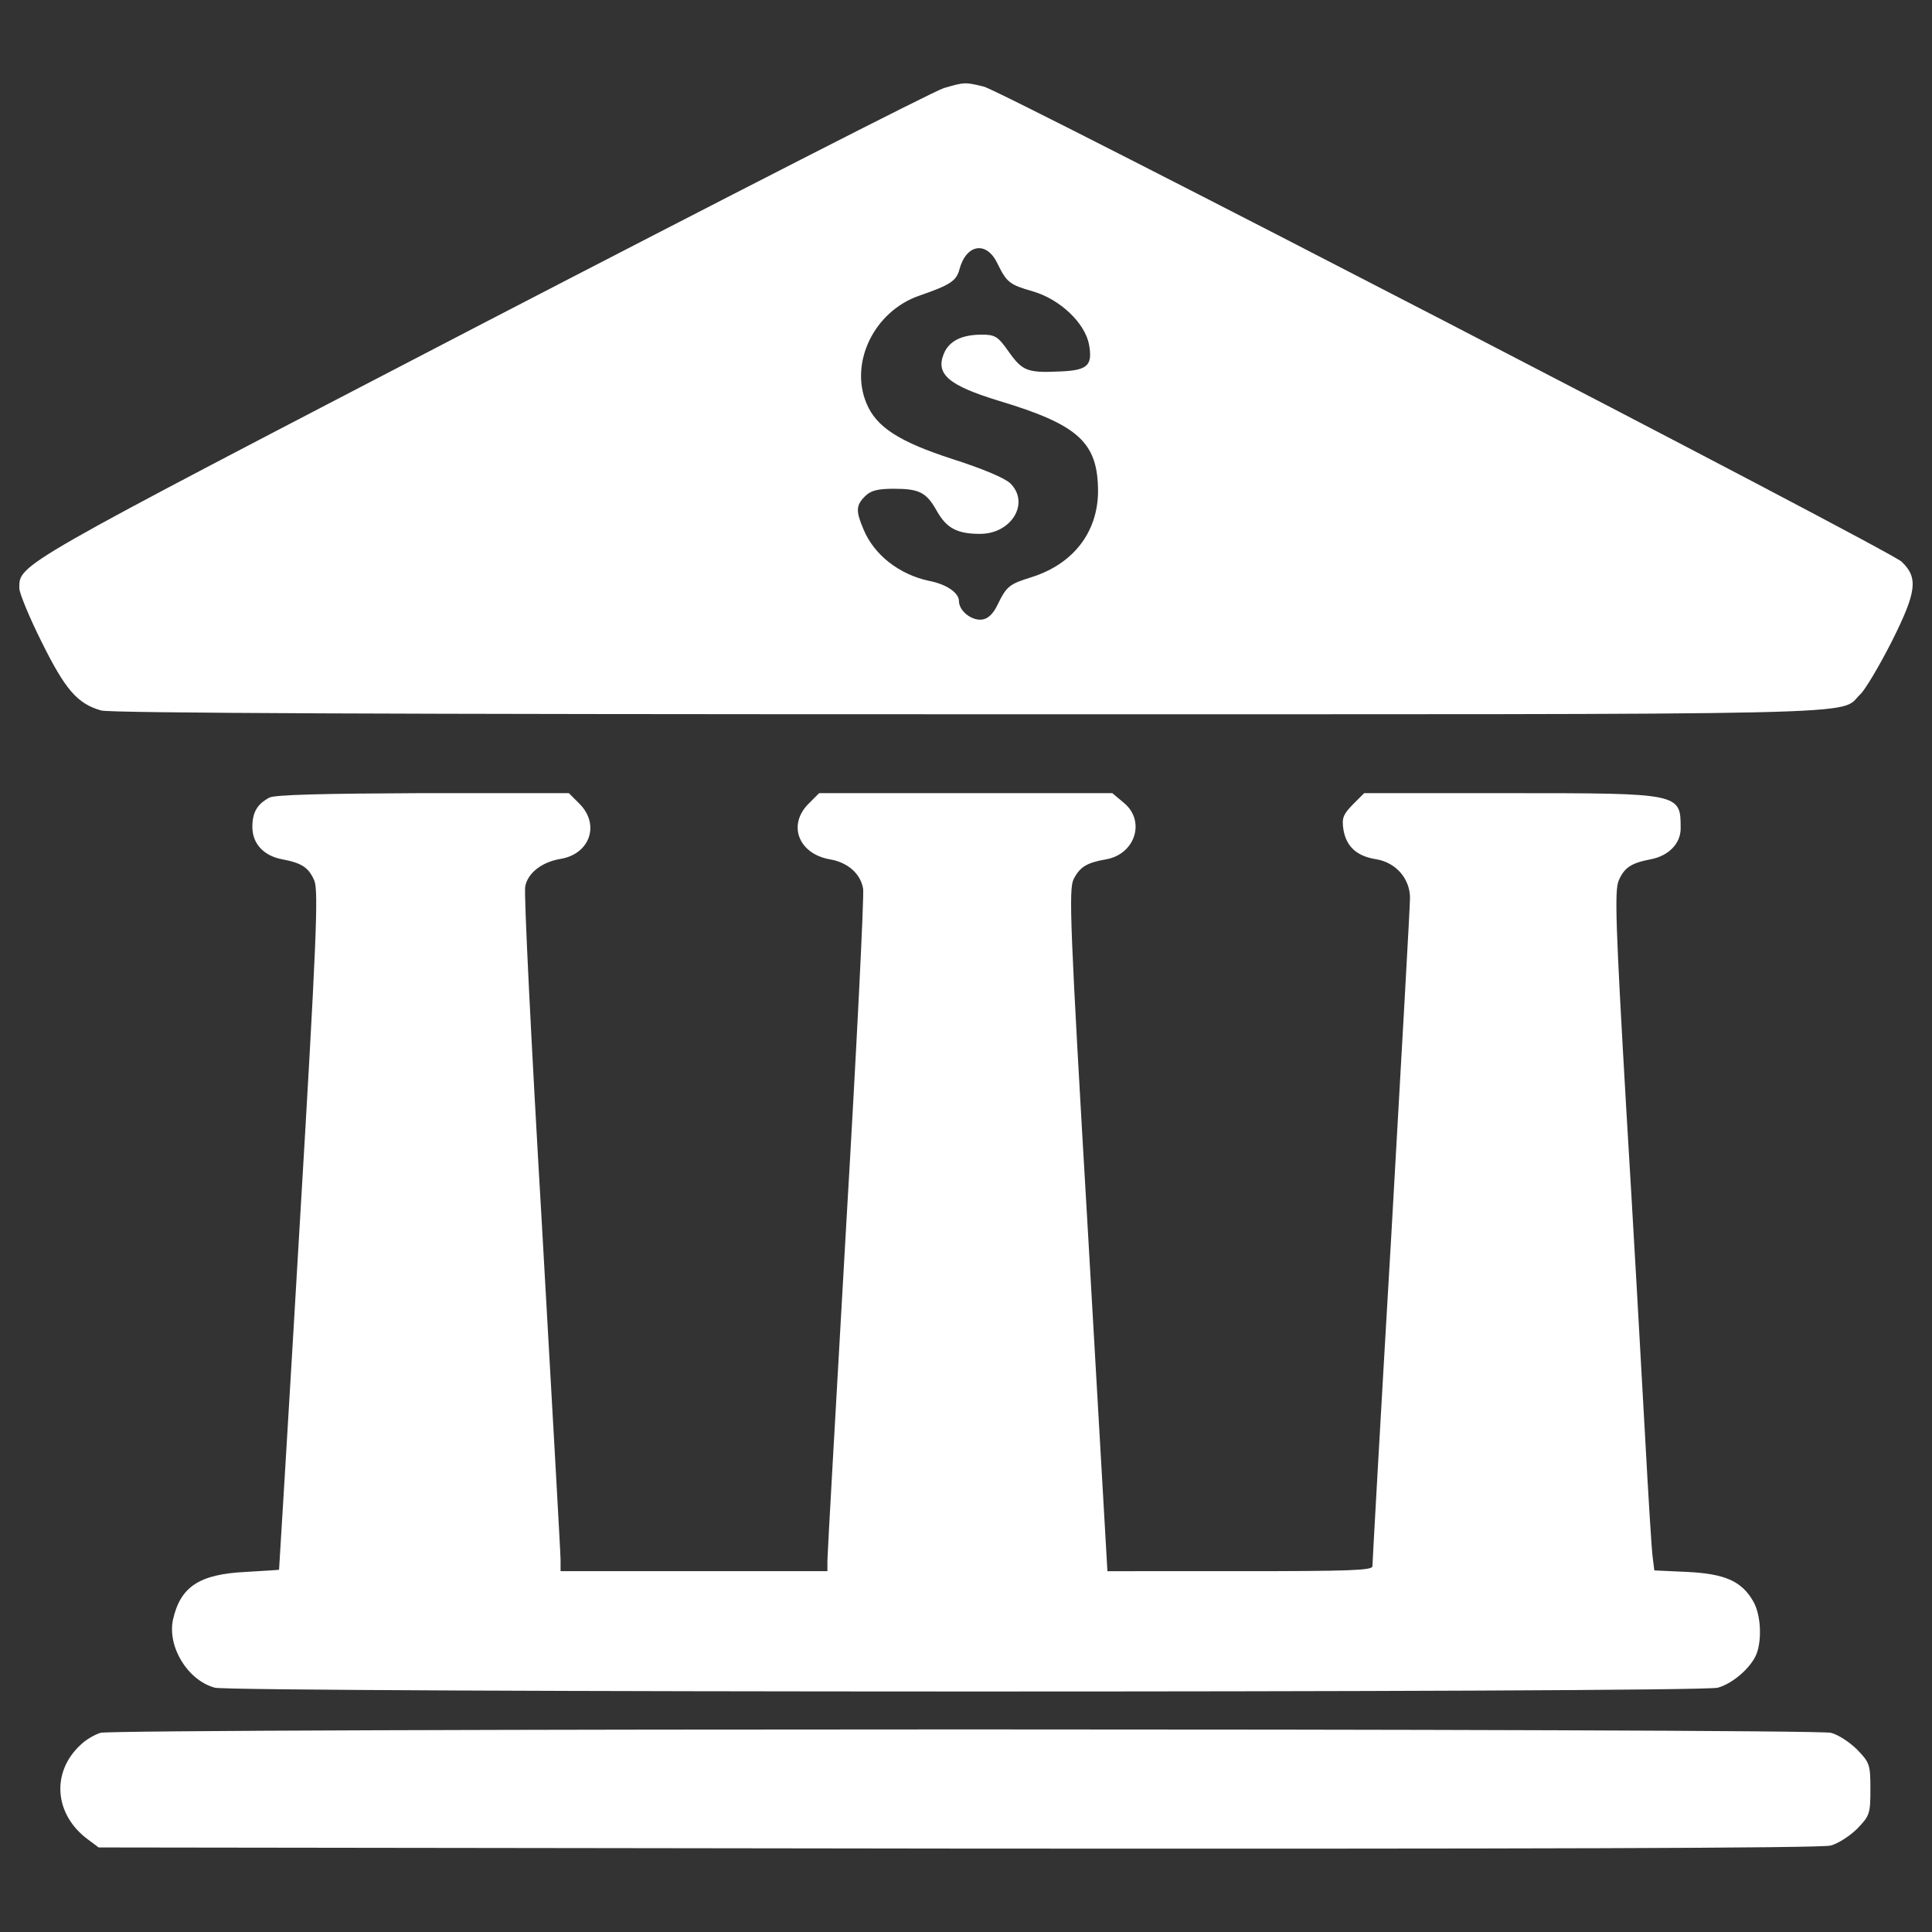
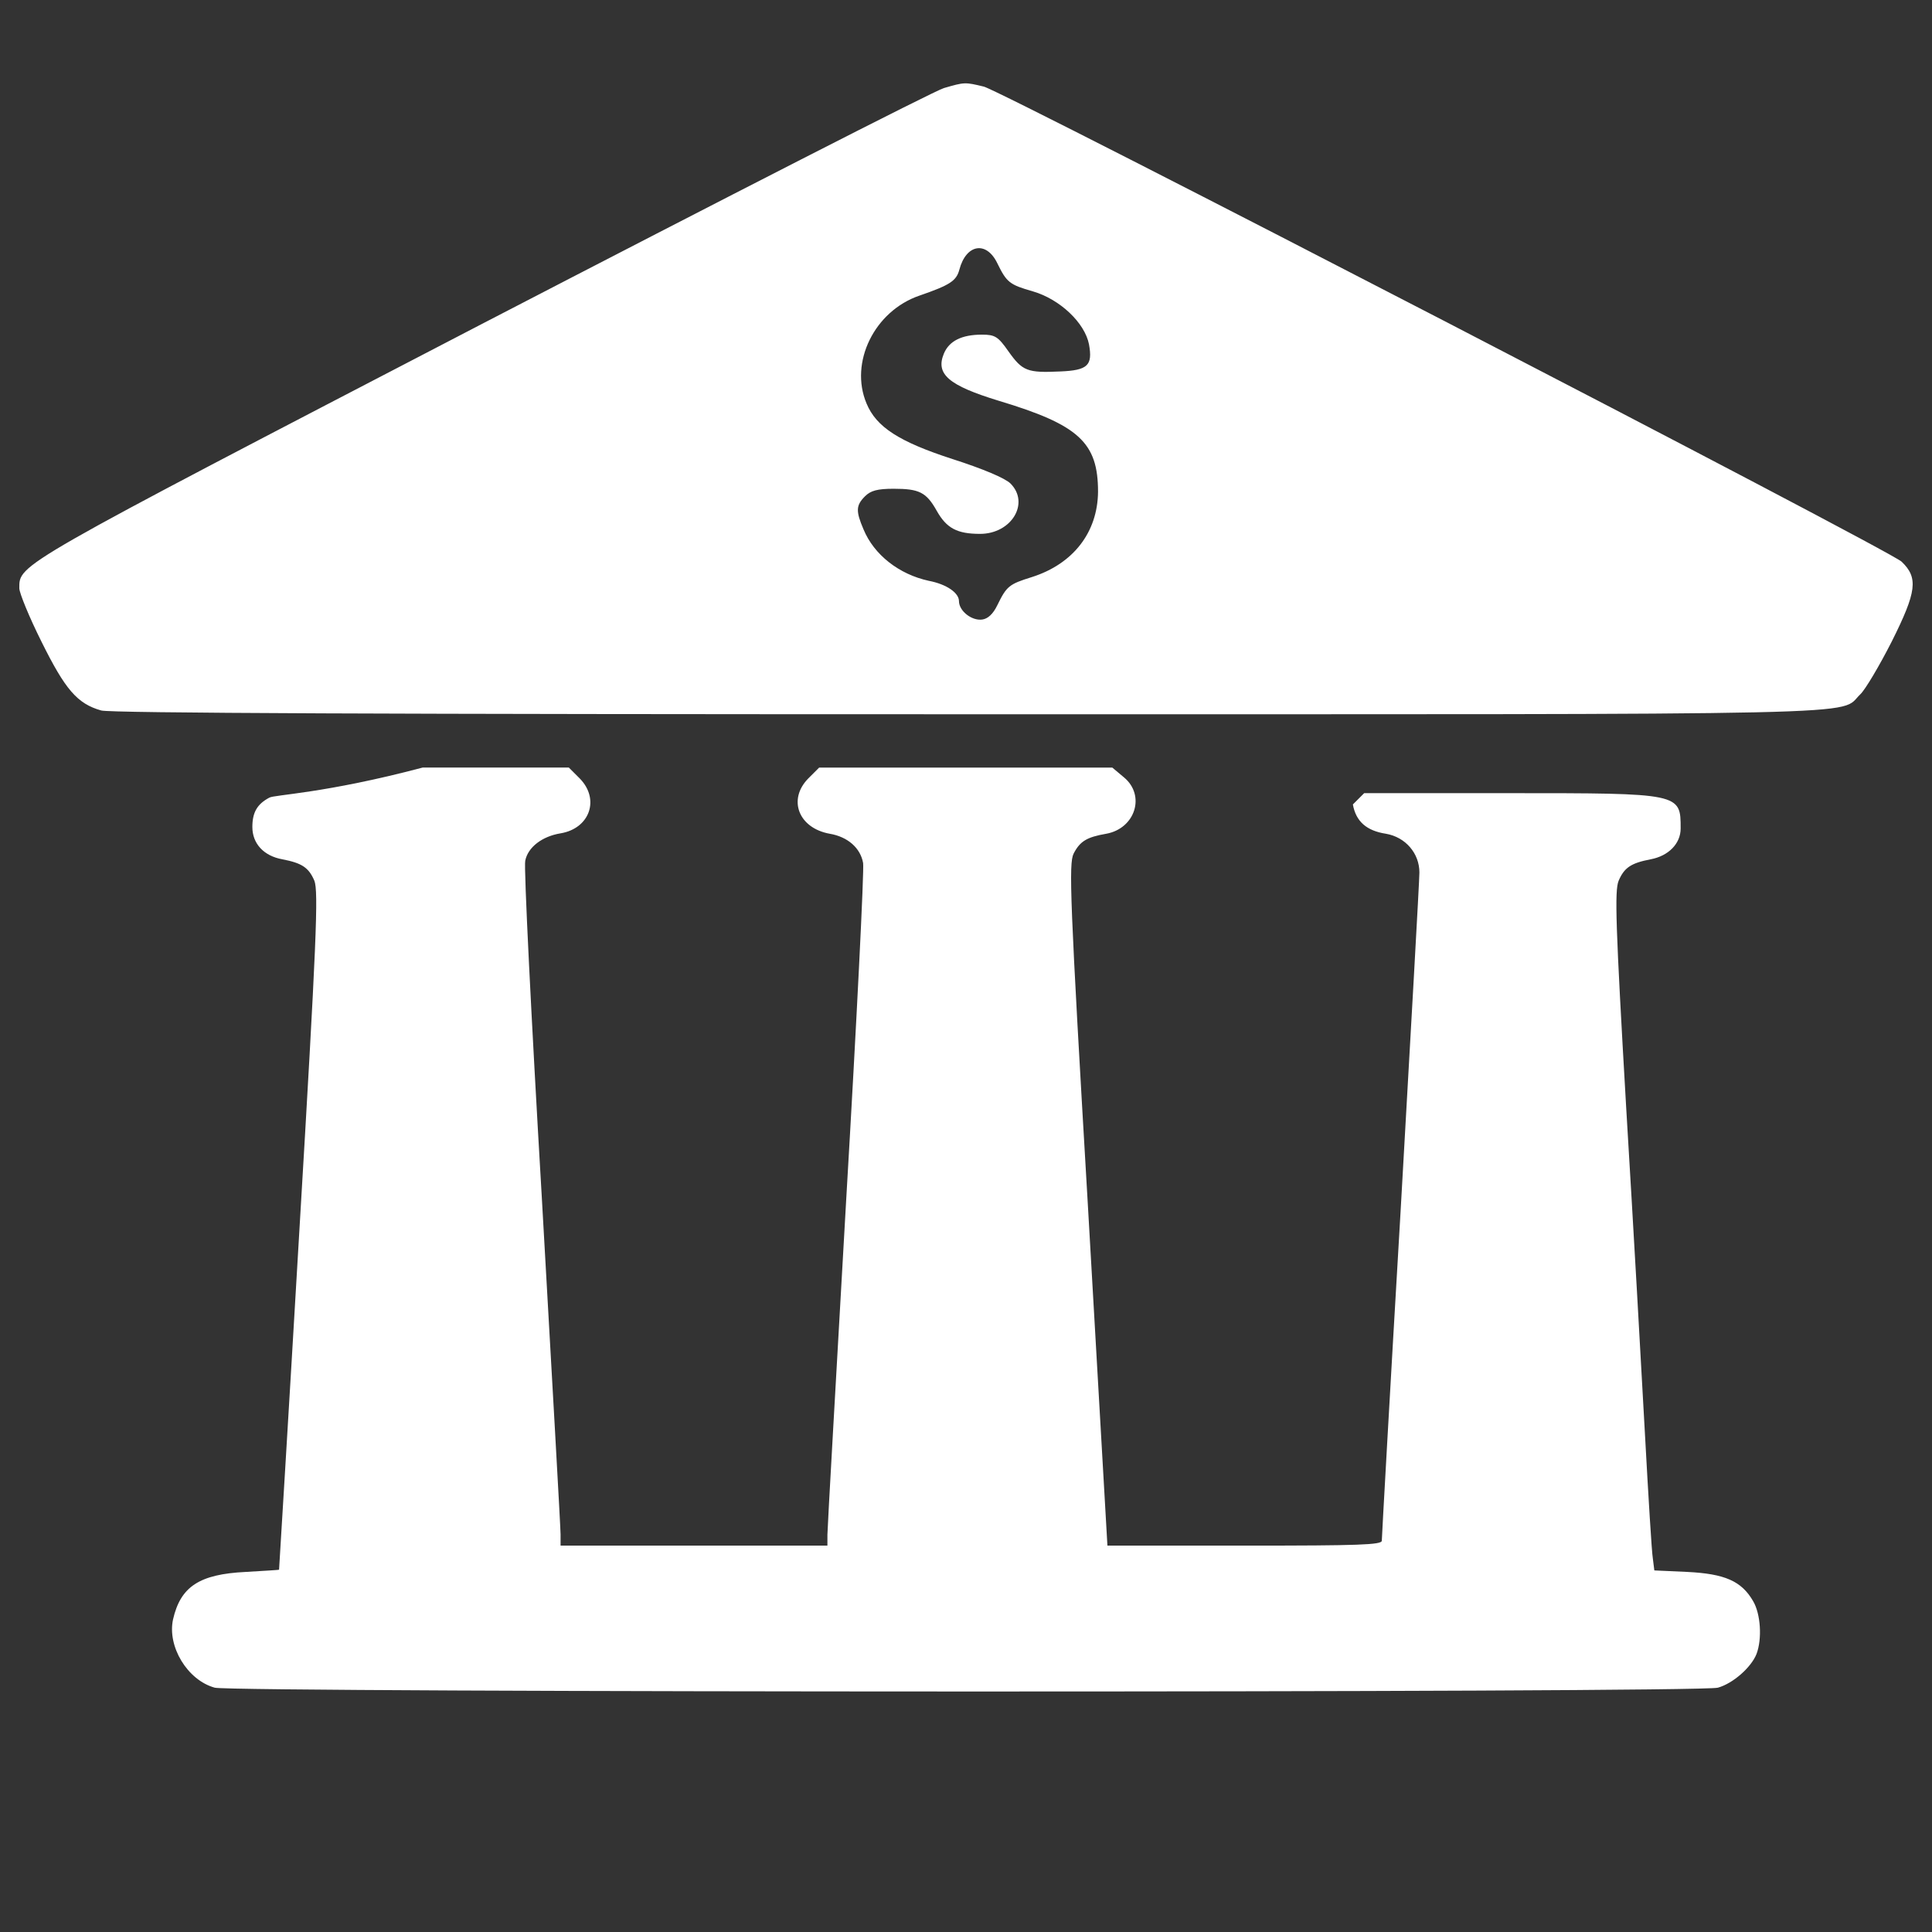
<svg xmlns="http://www.w3.org/2000/svg" style="fill:#fff" version="1.1" x="0px" y="0px" viewBox="0 0 1000 1000" enable-background="new 0 0 1000 1000" xml:space="preserve">
  <rect x="0" y="0" width="1000" height="1000" fill="#333333" stroke="none" />
  <g>
    <g transform="translate(0,511) scale(0.1,-0.1)">
      <path d="M4885.8,4654.2c-48.6-13.6-1124.5-564.2-2392.9-1221.7C66.9,2171.8,100,2191.3,100,2064.8c0-23.3,50.6-147.9,114.8-276.3c122.6-247.1,184.8-321,309.3-356c48.6-13.6,1511.6-19.5,4493.9-19.5c4811,0,4493.9-7.8,4610.7,103.1c25.3,23.3,99.2,147.9,163.4,274.3c128.4,256.8,138.1,328.8,50.6,412.4c-62.3,60.3-4653.4,2435.7-4750.7,2459C4994.7,4685.3,4992.8,4685.3,4885.8,4654.2z M5162,3747.6c48.6-99.2,62.3-110.9,184.8-145.9c140.1-40.9,268.5-163.4,289.9-274.3c19.5-108.9-5.9-134.2-149.8-140.1c-169.3-7.8-194.5,1.9-266.5,103.1c-54.5,77.8-70,87.5-138.1,87.5c-105.1,0-169.3-33.1-196.5-97.3c-44.7-107,23.3-165.4,284-245.1c414.4-124.5,513.6-215.9,513.6-470.8c-1.9-210.1-128.4-373.5-342.4-441.6c-118.7-37-130.4-46.7-179-145.9c-21.4-44.7-48.6-70-77.8-73.9c-54.5-7.8-120.6,44.7-120.6,95.3c0,42.8-64.2,87.5-155.6,105c-153.7,33.1-284,134.2-338.5,266.5c-40.9,95.3-38.9,124.5,7.8,171.2c29.2,29.2,64.2,38.9,147.9,38.9c132.3,0,169.2-17.5,223.7-114.8c50.6-89.5,105-118.7,223.7-118.7c163.4,0,258.7,159.5,157.6,260.7c-27.2,27.2-142,75.9-299.6,126.4c-276.2,89.5-394.9,165.4-445.5,287.9c-89.5,212.1,40.8,478.6,274.3,558.3c157.6,54.5,190.6,75.9,206.2,134.2C5000.6,3846.9,5105.6,3864.4,5162,3747.6z" />
-       <path d="M1393.7,981.2c-62.3-33.1-87.5-75.9-87.5-151.7c0-85.6,58.4-149.8,155.6-167.3c101.2-19.5,136.2-42.8,165.4-110.9c21.4-54.5,11.7-311.3-77.8-1813.1c-56.4-963-105-1752.8-105-1752.8c-2-2-79.8-5.8-173.1-11.7c-239.3-11.7-336.6-75.9-375.5-245.1c-31.1-140.1,73.9-315.2,215.9-354.1c93.4-25.3,7688.3-27.2,7779.8,0c77.8,21.4,173.1,105.1,200.4,175.1c29.2,77.8,21.4,206.2-17.5,272.4c-60.3,105.1-147.9,142-340.4,151.7l-171.2,7.8l-7.8,62.3c-5.8,33.1-23.3,322.9-40.8,643.9c-17.5,321-60.3,1081.7-97.3,1692.5c-54.5,941.6-60.3,1118.6-38.9,1171.1c29.2,68.1,64.2,91.4,165.4,110.9c93.4,17.5,155.6,81.7,155.6,159.5c0,182.9,1.9,182.9-885.2,182.9h-752.9l-58.4-58.4c-50.6-52.5-58.4-70-48.6-132.3c15.6-87.5,70-136.2,171.2-151.7c101.2-17.5,173.1-101.2,173.1-200.4c0-40.8-44.7-828.7-97.3-1752.8c-54.5-924.1-97.3-1690.6-97.3-1706.1c0-21.4-124.5-25.3-686.7-25.3H5732l-101.2,1762.6c-93.4,1589.4-99.2,1766.4-73.9,1819c33.1,64.2,68.1,85.6,169.3,103.1c149.8,27.2,204.3,198.4,91.4,291.8l-60.3,50.6h-758.7h-758.7l-56.4-56.4c-107-108.9-50.6-256.8,110.9-286c93.4-15.6,159.5-73.9,173.1-151.7c5.8-33.1-33.1-817.1-87.5-1741.1c-52.5-922.1-97.3-1704.2-97.3-1735.3v-56.4h-690.6h-690.6v58.4c0,33.1-44.7,819-97.3,1747c-54.5,928-93.4,1710-85.6,1739.2c13.6,70,87.5,126.5,182.9,142c151.7,25.3,204.3,177,99.2,284l-56.4,56.4h-756.8C1679.7,1002.6,1419,996.8,1393.7,981.2z" />
-       <path d="M520.2-3859c-31.1-9.7-77.8-37-103.1-62.3c-153.7-142-136.2-361.8,38.9-490.3l54.5-40.8l4447.2-5.8c2887-2,4470.6,1.9,4517.3,15.6c38.9,9.7,101.1,50.6,138.1,87.5c64.2,66.2,68.1,77.8,68.1,204.3s-3.9,138.1-68.1,204.3c-37,37-97.3,77.8-136.2,87.5C9391.4-3835.6,601.9-3835.6,520.2-3859z" />
+       <path d="M1393.7,981.2c-62.3-33.1-87.5-75.9-87.5-151.7c0-85.6,58.4-149.8,155.6-167.3c101.2-19.5,136.2-42.8,165.4-110.9c21.4-54.5,11.7-311.3-77.8-1813.1c-56.4-963-105-1752.8-105-1752.8c-2-2-79.8-5.8-173.1-11.7c-239.3-11.7-336.6-75.9-375.5-245.1c-31.1-140.1,73.9-315.2,215.9-354.1c93.4-25.3,7688.3-27.2,7779.8,0c77.8,21.4,173.1,105.1,200.4,175.1c29.2,77.8,21.4,206.2-17.5,272.4c-60.3,105.1-147.9,142-340.4,151.7l-171.2,7.8l-7.8,62.3c-5.8,33.1-23.3,322.9-40.8,643.9c-17.5,321-60.3,1081.7-97.3,1692.5c-54.5,941.6-60.3,1118.6-38.9,1171.1c29.2,68.1,64.2,91.4,165.4,110.9c93.4,17.5,155.6,81.7,155.6,159.5c0,182.9,1.9,182.9-885.2,182.9h-752.9l-58.4-58.4c15.6-87.5,70-136.2,171.2-151.7c101.2-17.5,173.1-101.2,173.1-200.4c0-40.8-44.7-828.7-97.3-1752.8c-54.5-924.1-97.3-1690.6-97.3-1706.1c0-21.4-124.5-25.3-686.7-25.3H5732l-101.2,1762.6c-93.4,1589.4-99.2,1766.4-73.9,1819c33.1,64.2,68.1,85.6,169.3,103.1c149.8,27.2,204.3,198.4,91.4,291.8l-60.3,50.6h-758.7h-758.7l-56.4-56.4c-107-108.9-50.6-256.8,110.9-286c93.4-15.6,159.5-73.9,173.1-151.7c5.8-33.1-33.1-817.1-87.5-1741.1c-52.5-922.1-97.3-1704.2-97.3-1735.3v-56.4h-690.6h-690.6v58.4c0,33.1-44.7,819-97.3,1747c-54.5,928-93.4,1710-85.6,1739.2c13.6,70,87.5,126.5,182.9,142c151.7,25.3,204.3,177,99.2,284l-56.4,56.4h-756.8C1679.7,1002.6,1419,996.8,1393.7,981.2z" />
    </g>
  </g>
</svg>